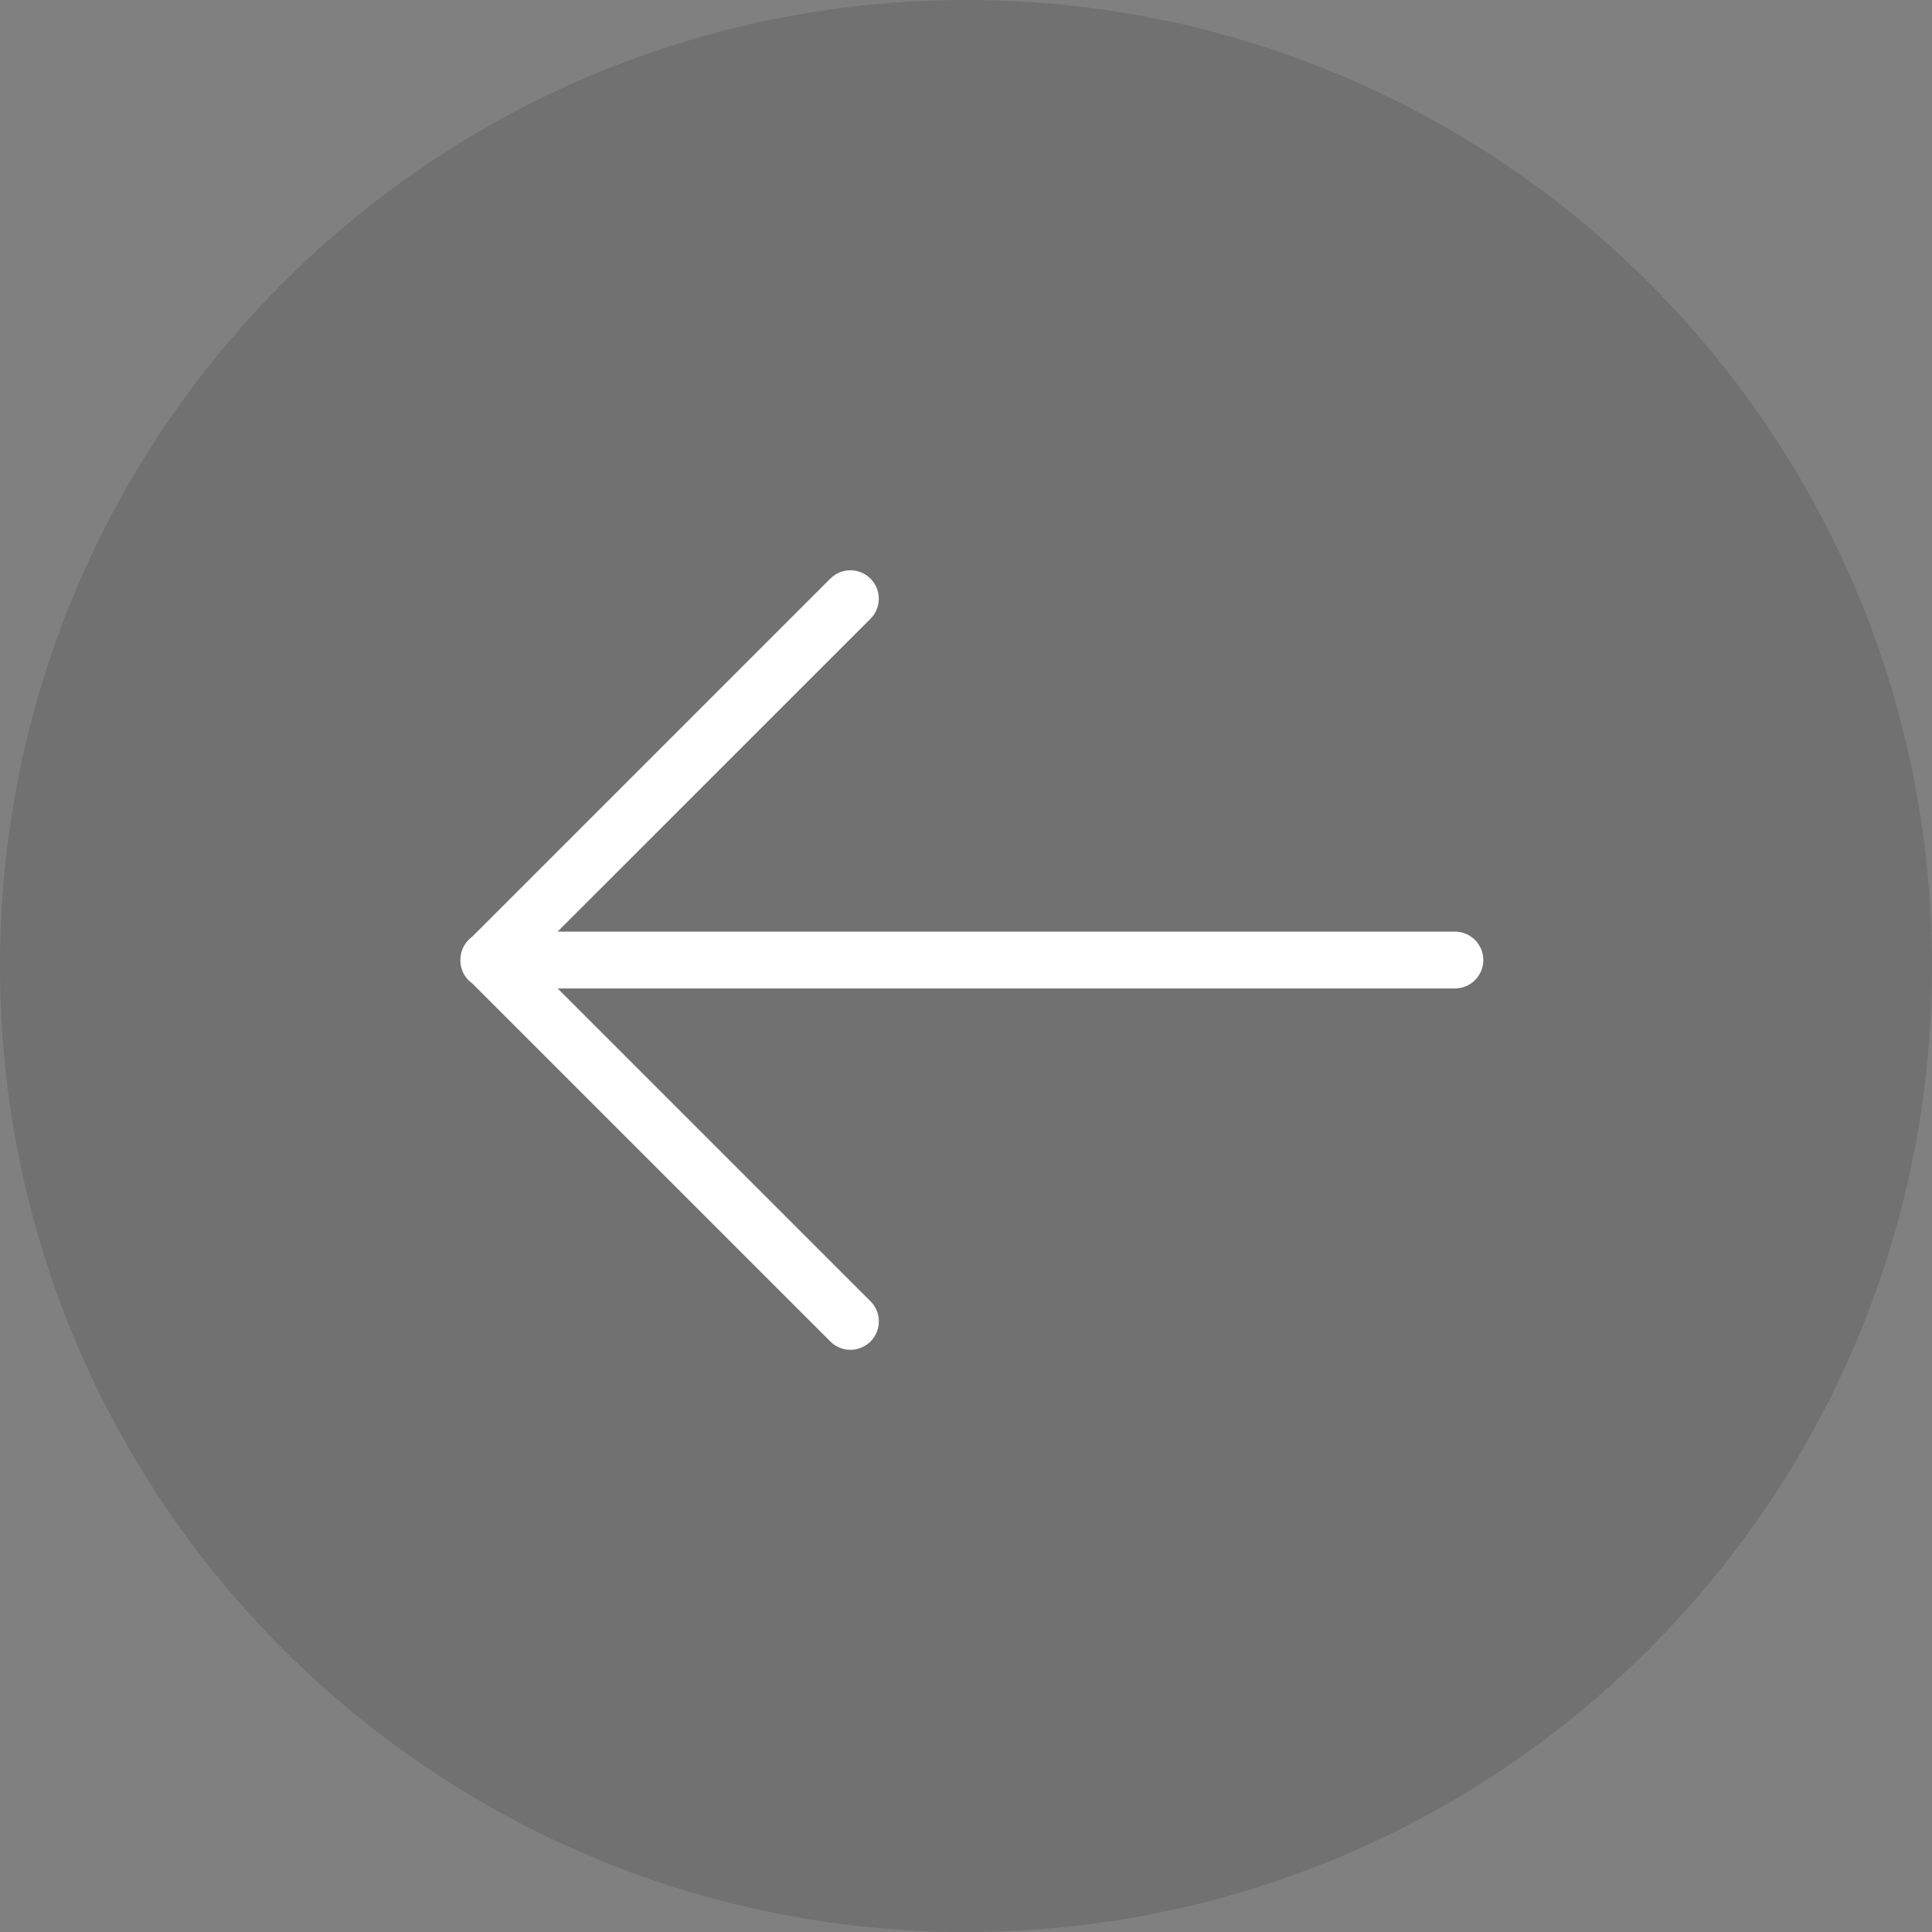
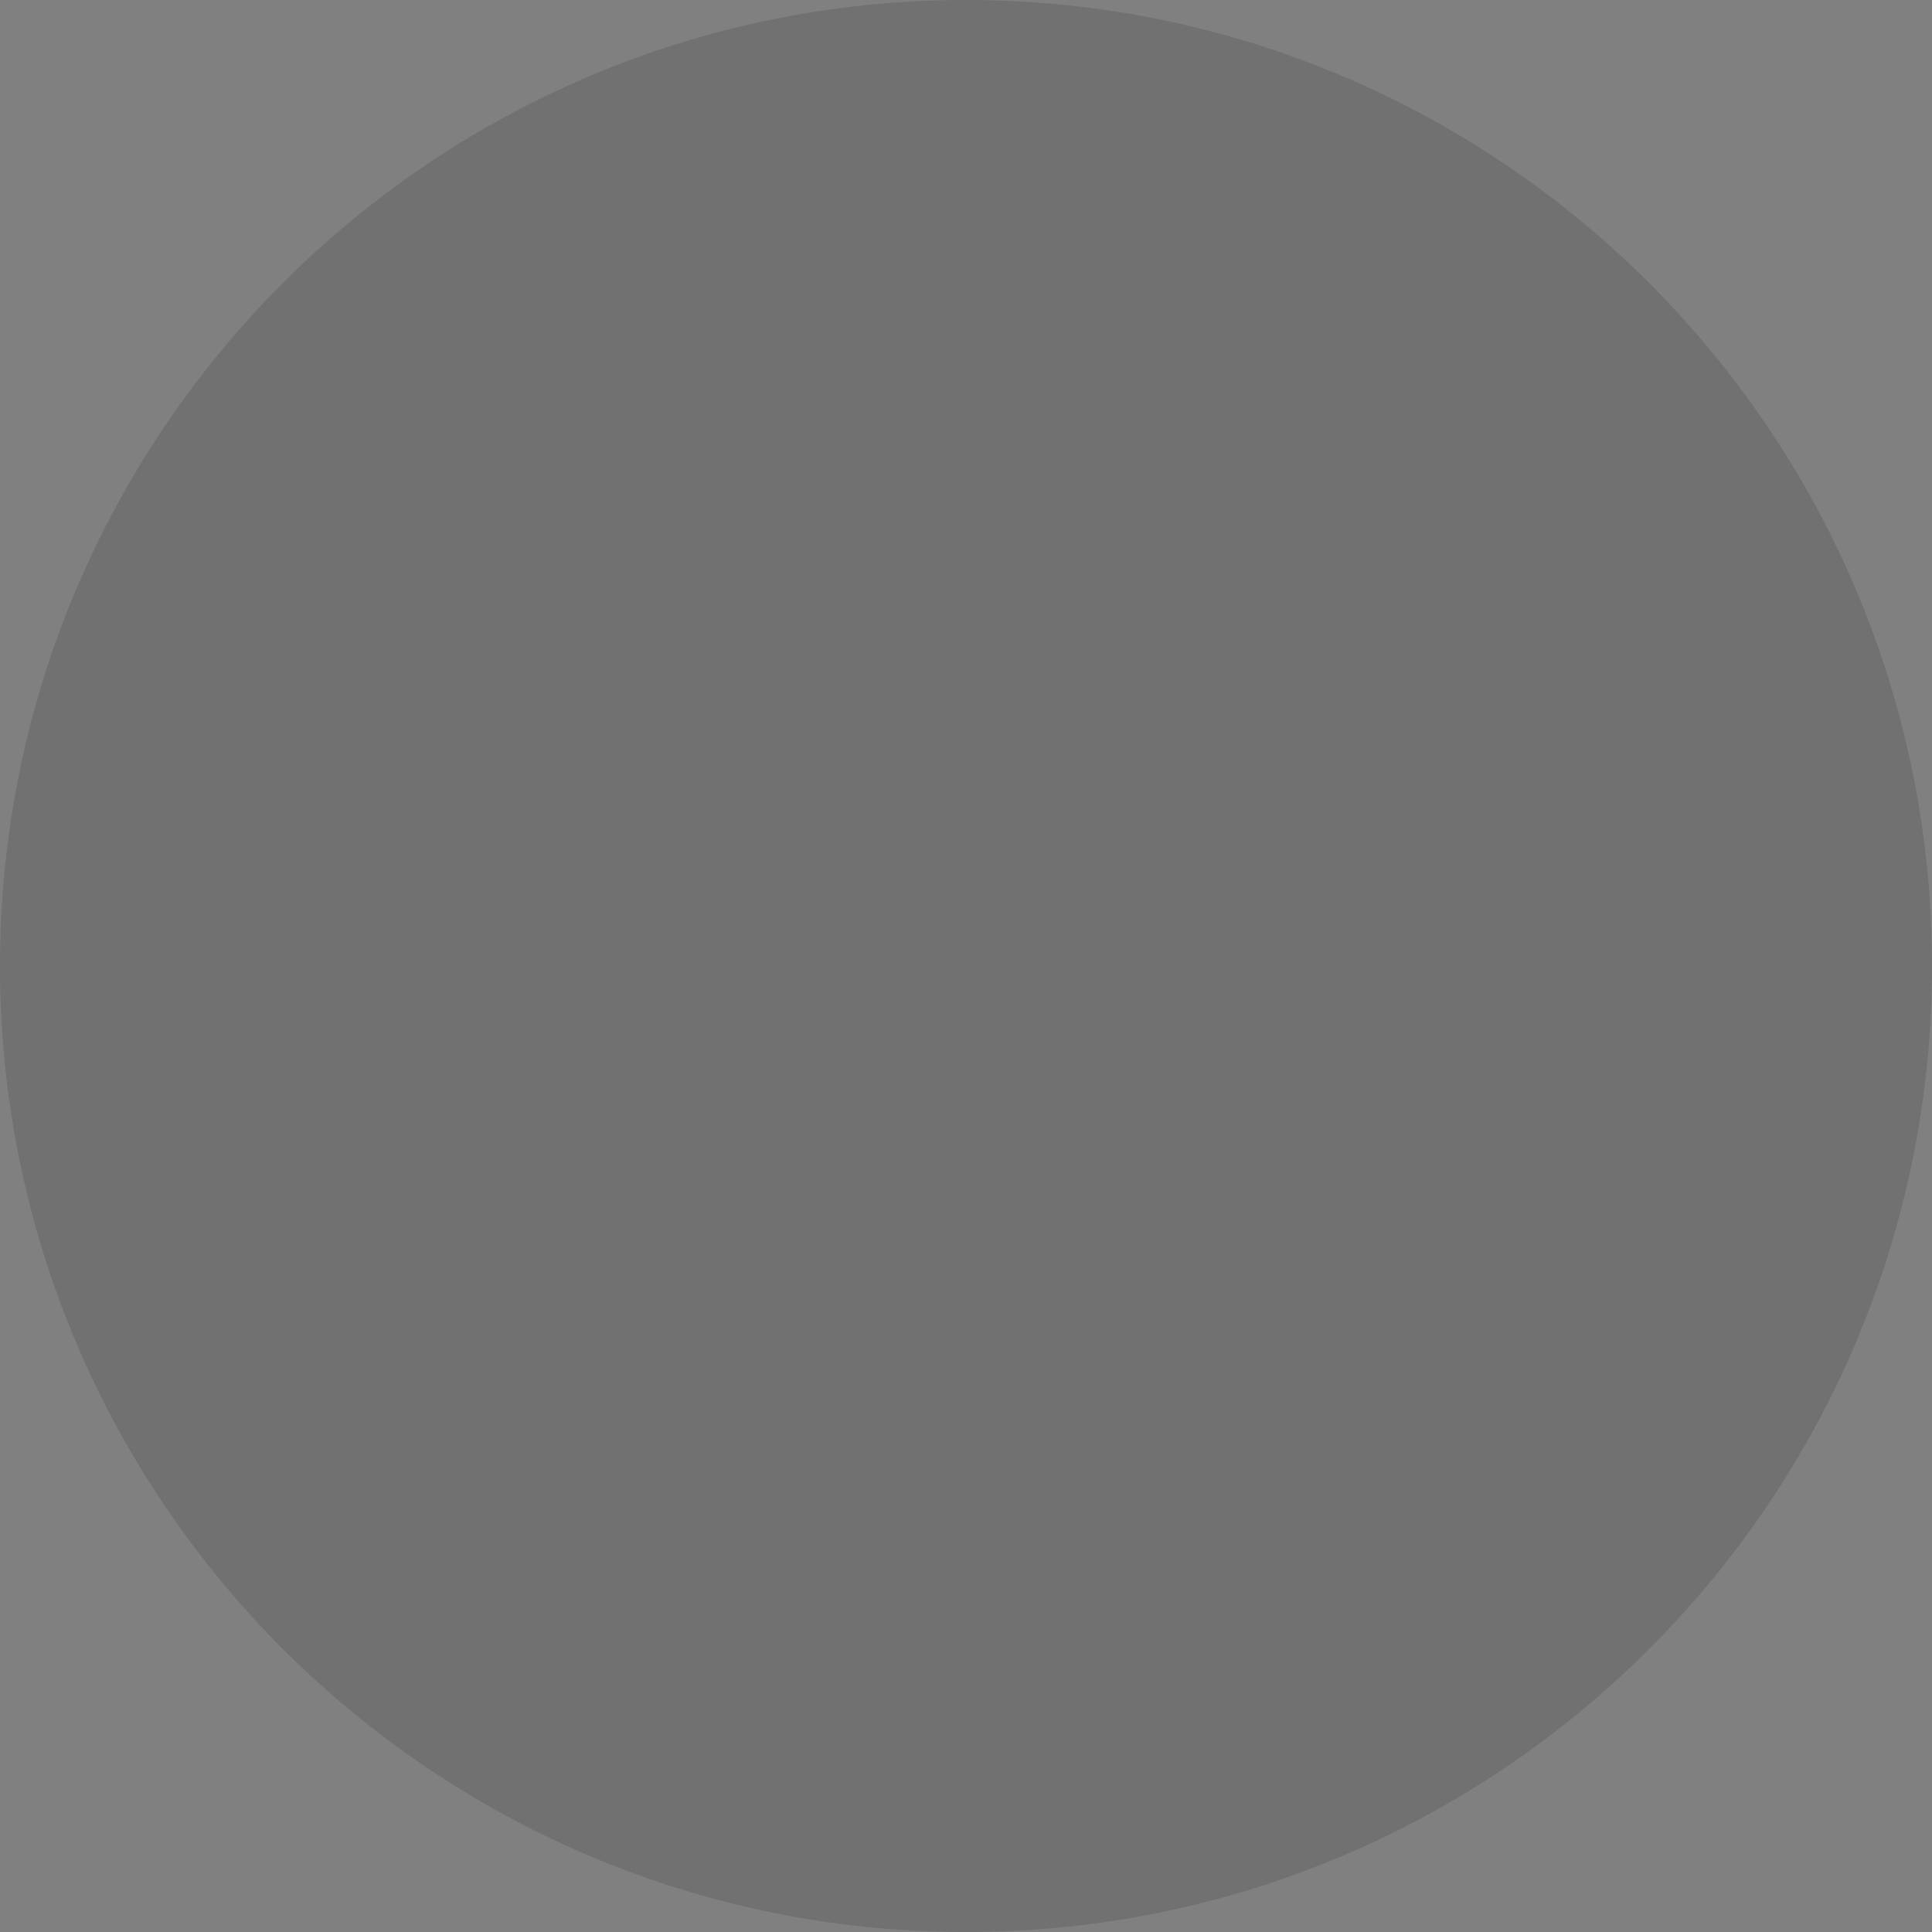
<svg xmlns="http://www.w3.org/2000/svg" width="34" height="34" viewBox="0 0 34 34" fill="none">
  <rect x="0" y="0" width="34" height="34" fill="#808080" stroke="none" />
  <path d="M0 17C0 7.611 7.611 0 17 0C26.389 0 34 7.611 34 17C34 26.389 26.389 34 17 34C7.611 34 0 26.389 0 17Z" fill="black" fill-opacity="0.12" />
-   <path fill-rule="evenodd" clip-rule="evenodd" d="M8.249 16.537C8.268 16.517 8.289 16.5 8.311 16.484L14.612 10.183C14.807 9.987 15.124 9.987 15.319 10.183C15.514 10.378 15.514 10.694 15.319 10.89L9.813 16.395H25.604C25.88 16.395 26.104 16.619 26.104 16.895C26.104 17.172 25.88 17.395 25.604 17.395H9.814L15.32 22.901C15.515 23.096 15.515 23.413 15.32 23.608C15.124 23.803 14.808 23.803 14.613 23.608L8.314 17.309C8.291 17.293 8.269 17.274 8.248 17.254C8.142 17.148 8.093 17.005 8.103 16.866C8.108 16.747 8.157 16.628 8.249 16.537Z" fill="white" />
</svg>